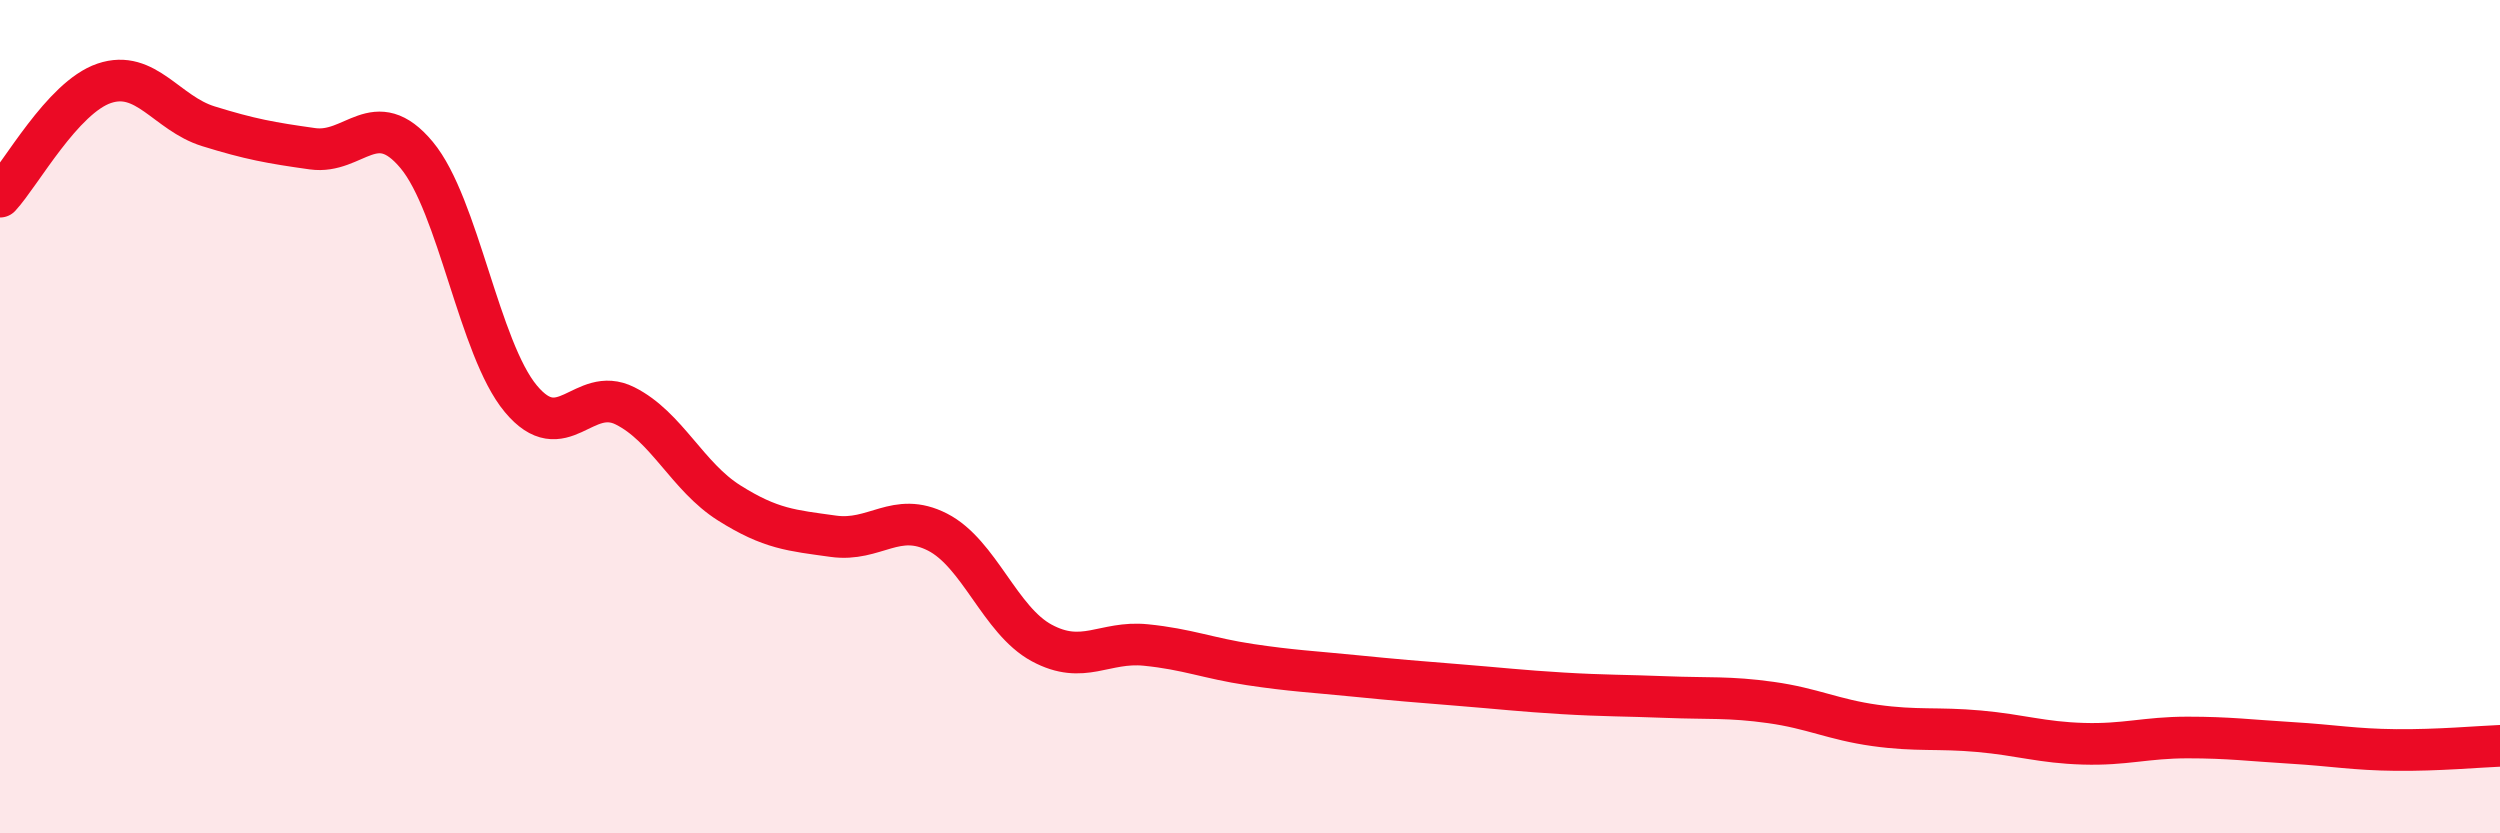
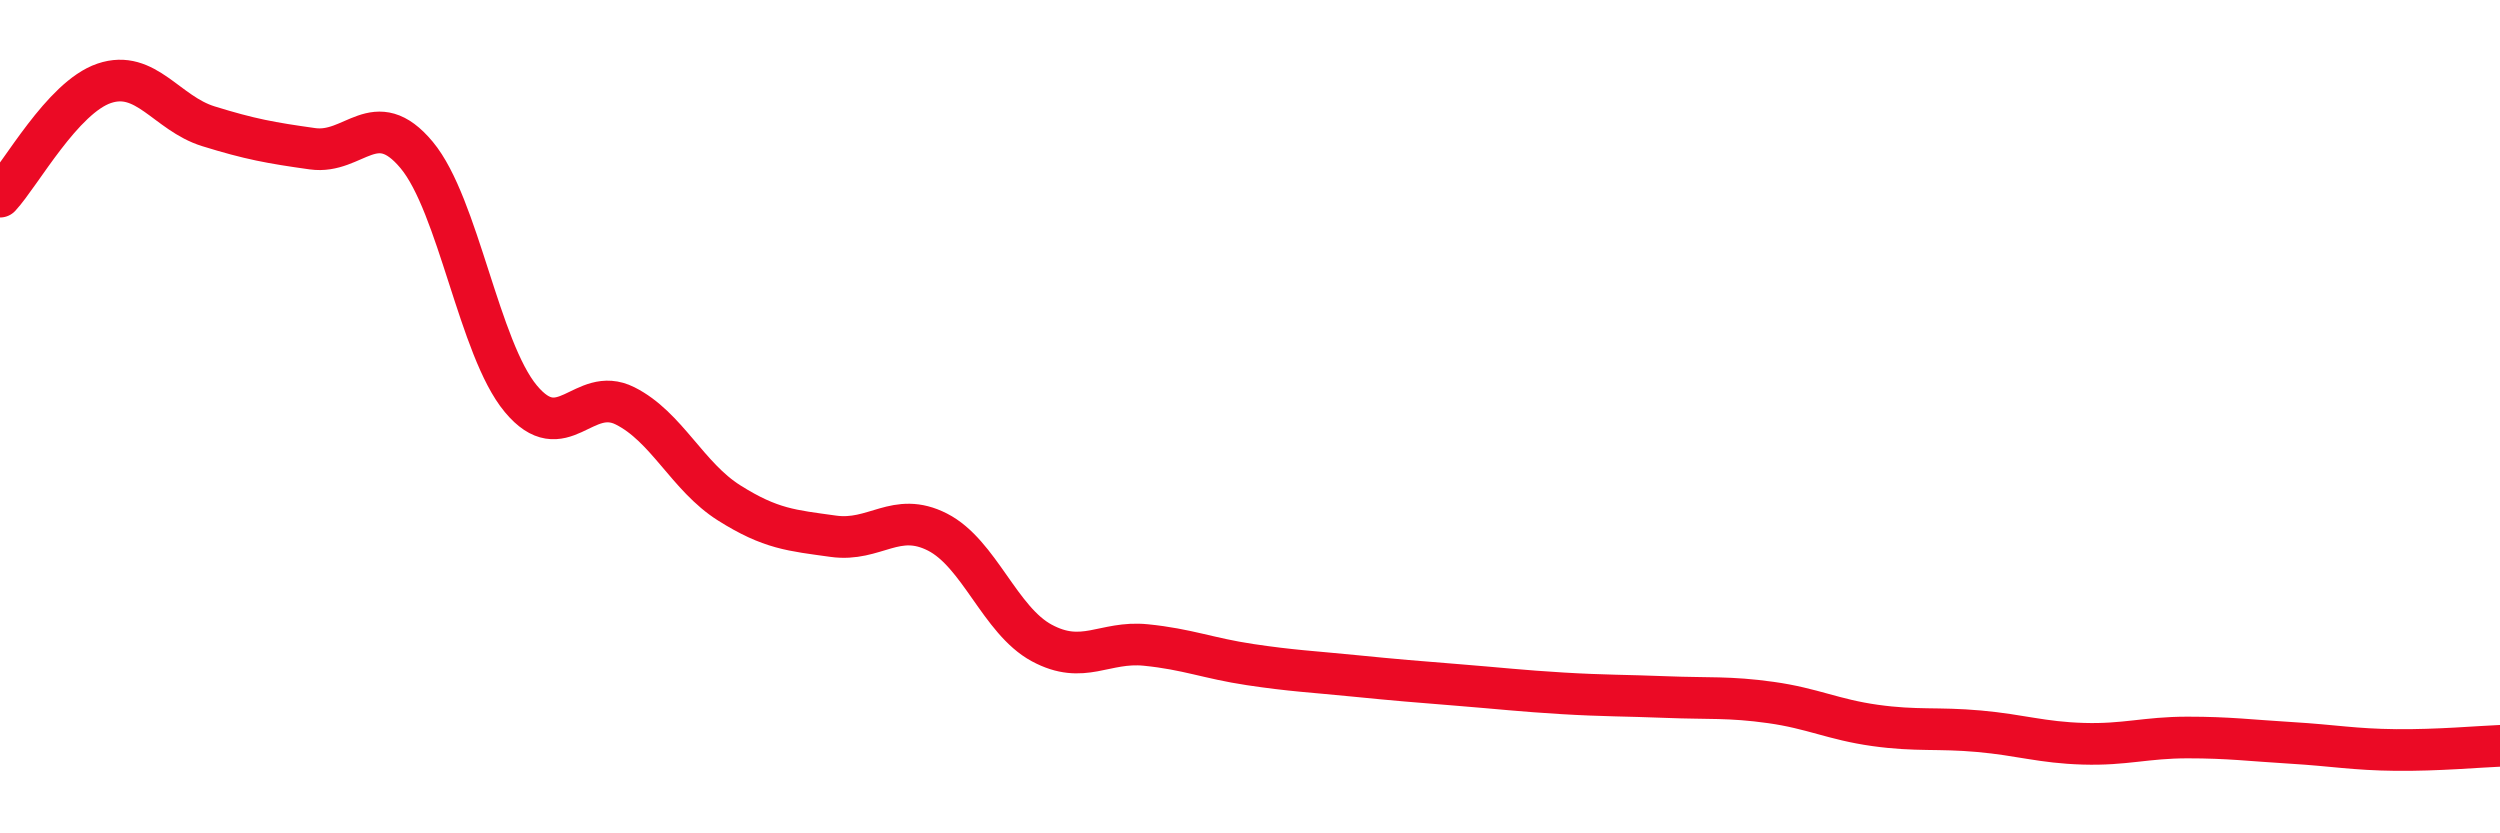
<svg xmlns="http://www.w3.org/2000/svg" width="60" height="20" viewBox="0 0 60 20">
-   <path d="M 0,4.72 C 0.5,4.18 1.5,2.34 2.5,2 C 3.5,1.66 4,2.72 5,3.03 C 6,3.34 6.5,3.43 7.5,3.57 C 8.5,3.71 9,2.52 10,3.72 C 11,4.92 11.5,8.37 12.5,9.57 C 13.5,10.77 14,9.24 15,9.74 C 16,10.24 16.5,11.44 17.5,12.07 C 18.5,12.7 19,12.73 20,12.87 C 21,13.01 21.5,12.26 22.5,12.77 C 23.5,13.28 24,14.89 25,15.43 C 26,15.97 26.5,15.38 27.5,15.48 C 28.5,15.58 29,15.8 30,15.95 C 31,16.1 31.5,16.12 32.5,16.22 C 33.5,16.32 34,16.36 35,16.44 C 36,16.52 36.5,16.58 37.5,16.64 C 38.5,16.7 39,16.69 40,16.73 C 41,16.77 41.5,16.72 42.5,16.86 C 43.5,17 44,17.27 45,17.41 C 46,17.55 46.5,17.46 47.5,17.55 C 48.5,17.64 49,17.82 50,17.85 C 51,17.88 51.5,17.7 52.5,17.7 C 53.5,17.7 54,17.77 55,17.83 C 56,17.89 56.5,17.99 57.5,18 C 58.5,18.01 59.5,17.92 60,17.9L60 20L0 20Z" fill="#EB0A25" opacity="0.1" stroke-linecap="round" stroke-linejoin="round" />
  <path d="M 0,4.72 C 0.5,4.18 1.5,2.34 2.5,2 C 3.5,1.66 4,2.72 5,3.03 C 6,3.34 6.5,3.43 7.5,3.57 C 8.5,3.71 9,2.52 10,3.72 C 11,4.92 11.5,8.37 12.5,9.57 C 13.5,10.77 14,9.24 15,9.74 C 16,10.24 16.5,11.44 17.5,12.07 C 18.5,12.7 19,12.73 20,12.87 C 21,13.01 21.5,12.26 22.5,12.77 C 23.5,13.28 24,14.89 25,15.43 C 26,15.97 26.5,15.38 27.5,15.48 C 28.5,15.58 29,15.8 30,15.95 C 31,16.1 31.5,16.12 32.5,16.22 C 33.5,16.32 34,16.36 35,16.44 C 36,16.52 36.5,16.58 37.5,16.64 C 38.5,16.7 39,16.69 40,16.73 C 41,16.77 41.5,16.72 42.5,16.86 C 43.5,17 44,17.27 45,17.41 C 46,17.55 46.5,17.46 47.5,17.55 C 48.5,17.64 49,17.82 50,17.85 C 51,17.88 51.5,17.7 52.5,17.7 C 53.5,17.7 54,17.77 55,17.83 C 56,17.89 56.5,17.99 57.5,18 C 58.5,18.01 59.5,17.92 60,17.9" stroke="#EB0A25" stroke-width="1" fill="none" stroke-linecap="round" stroke-linejoin="round" />
</svg>